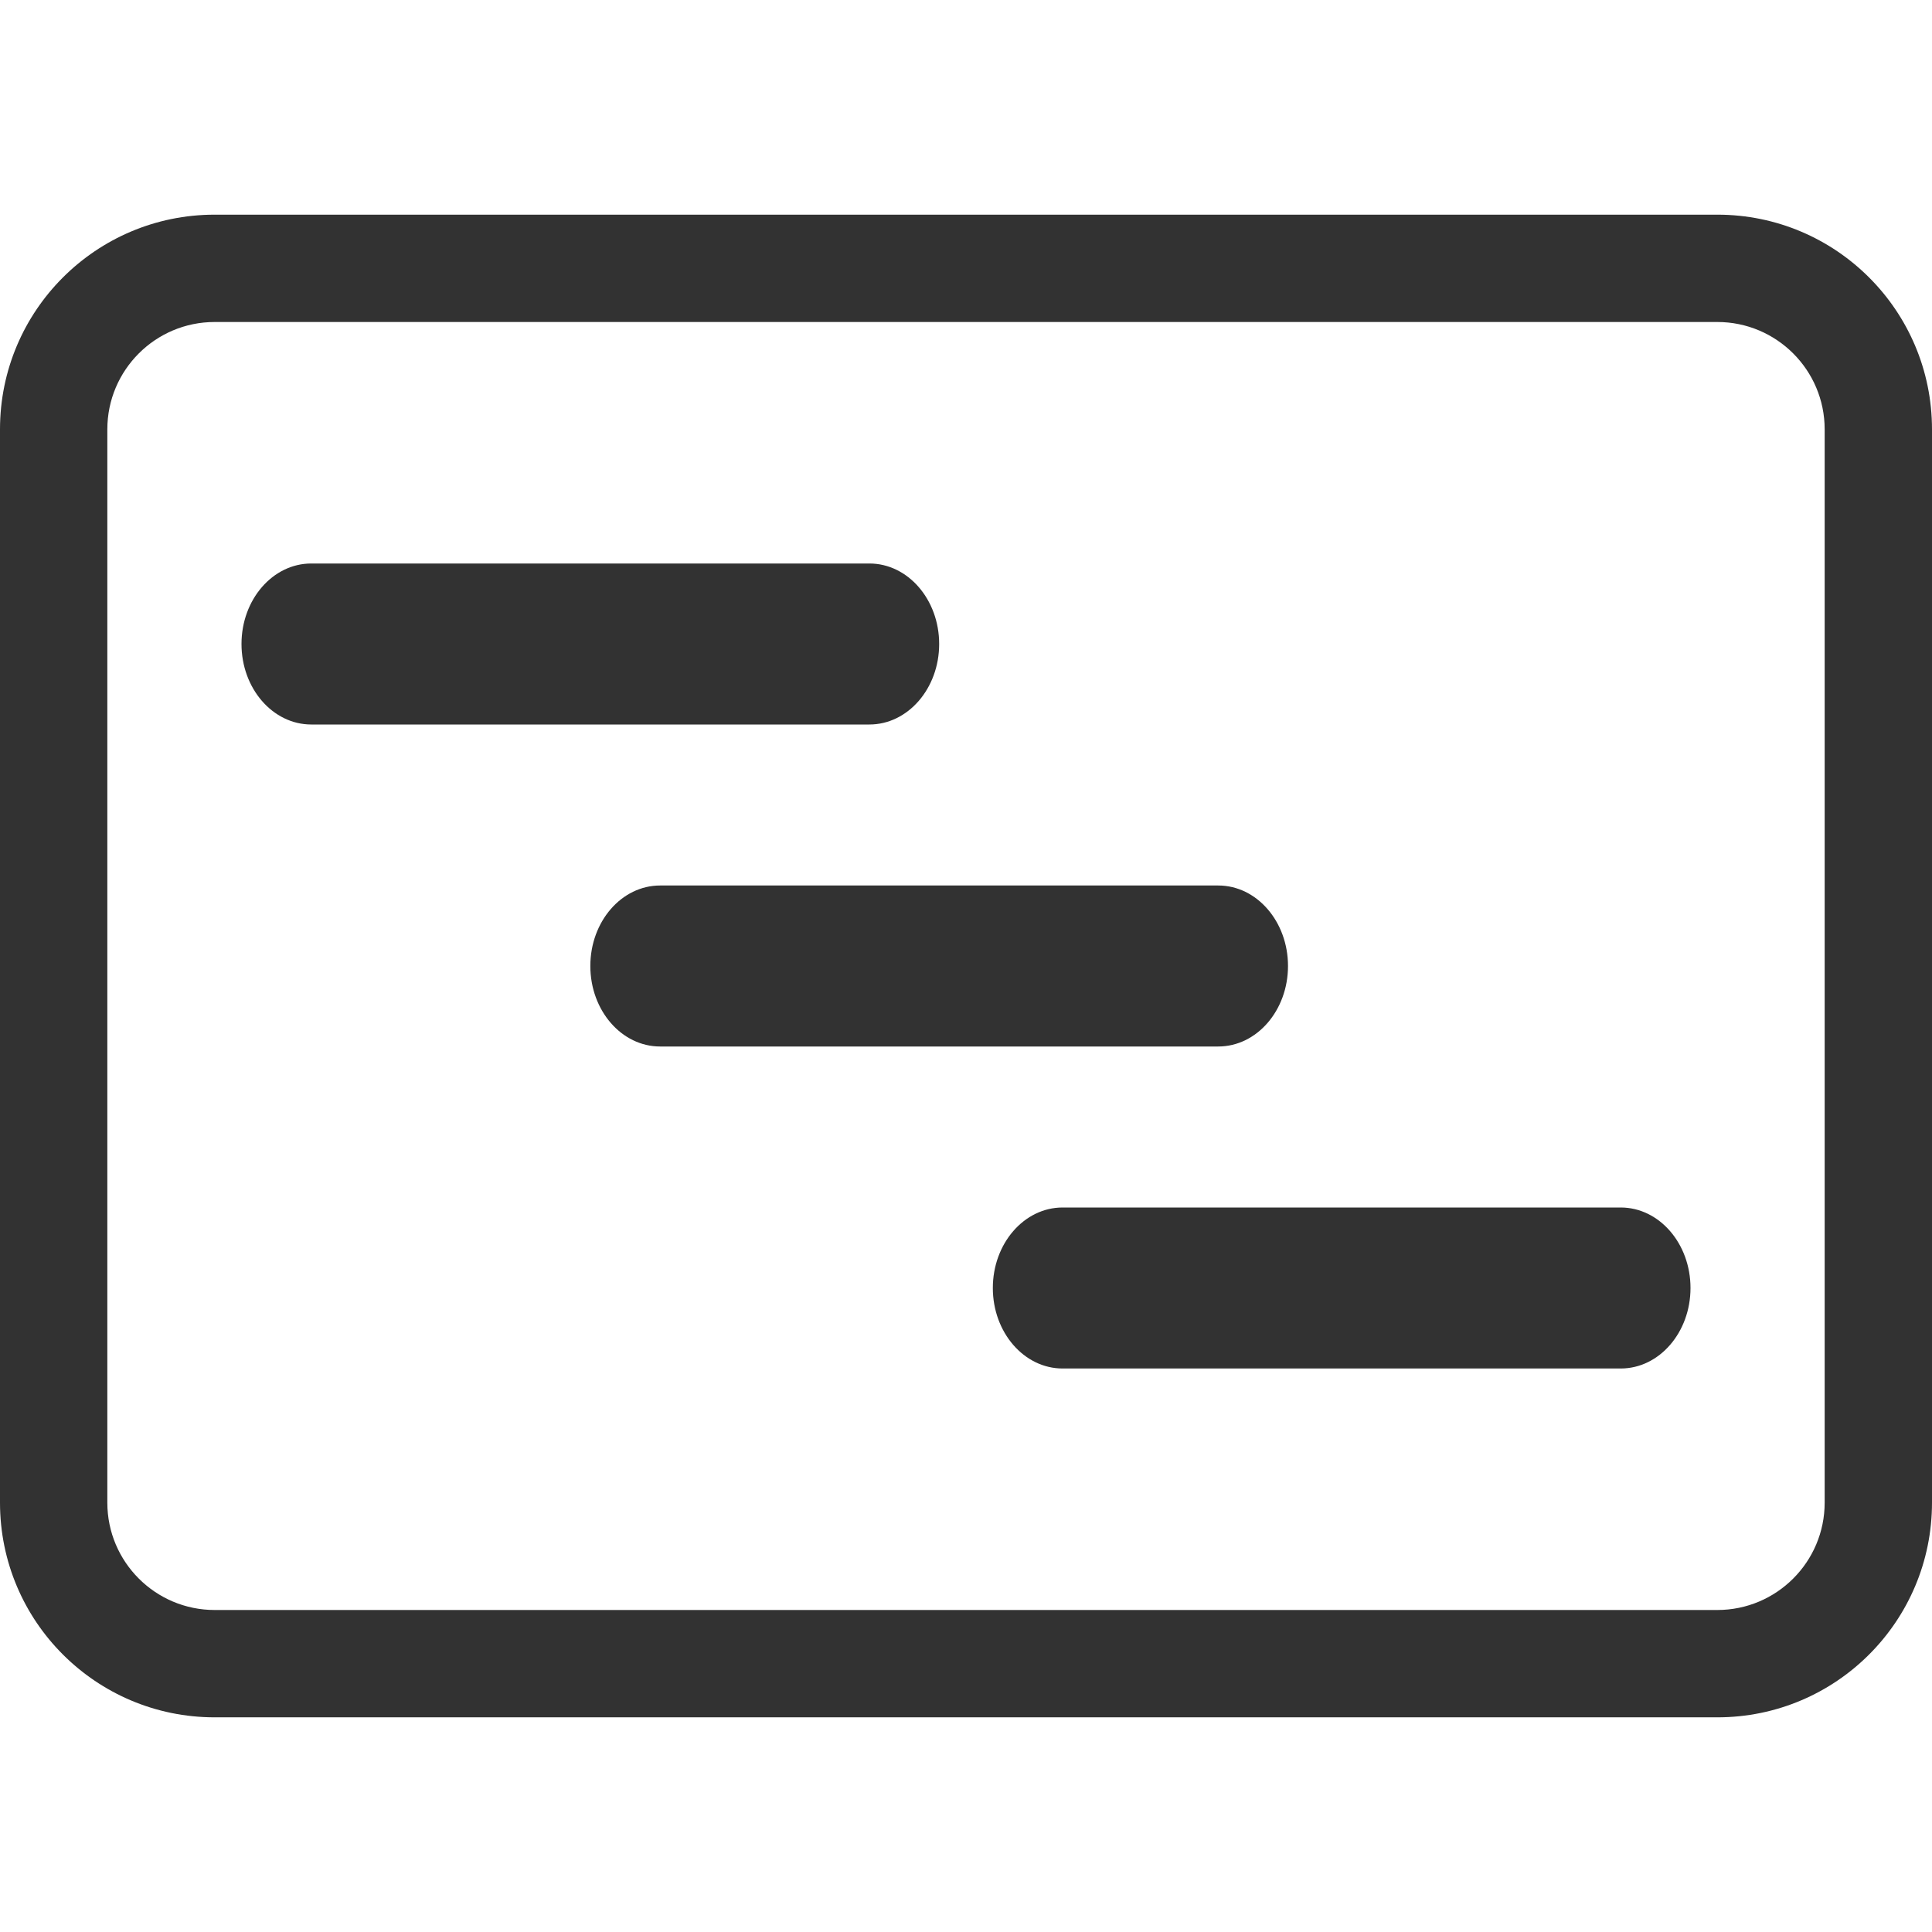
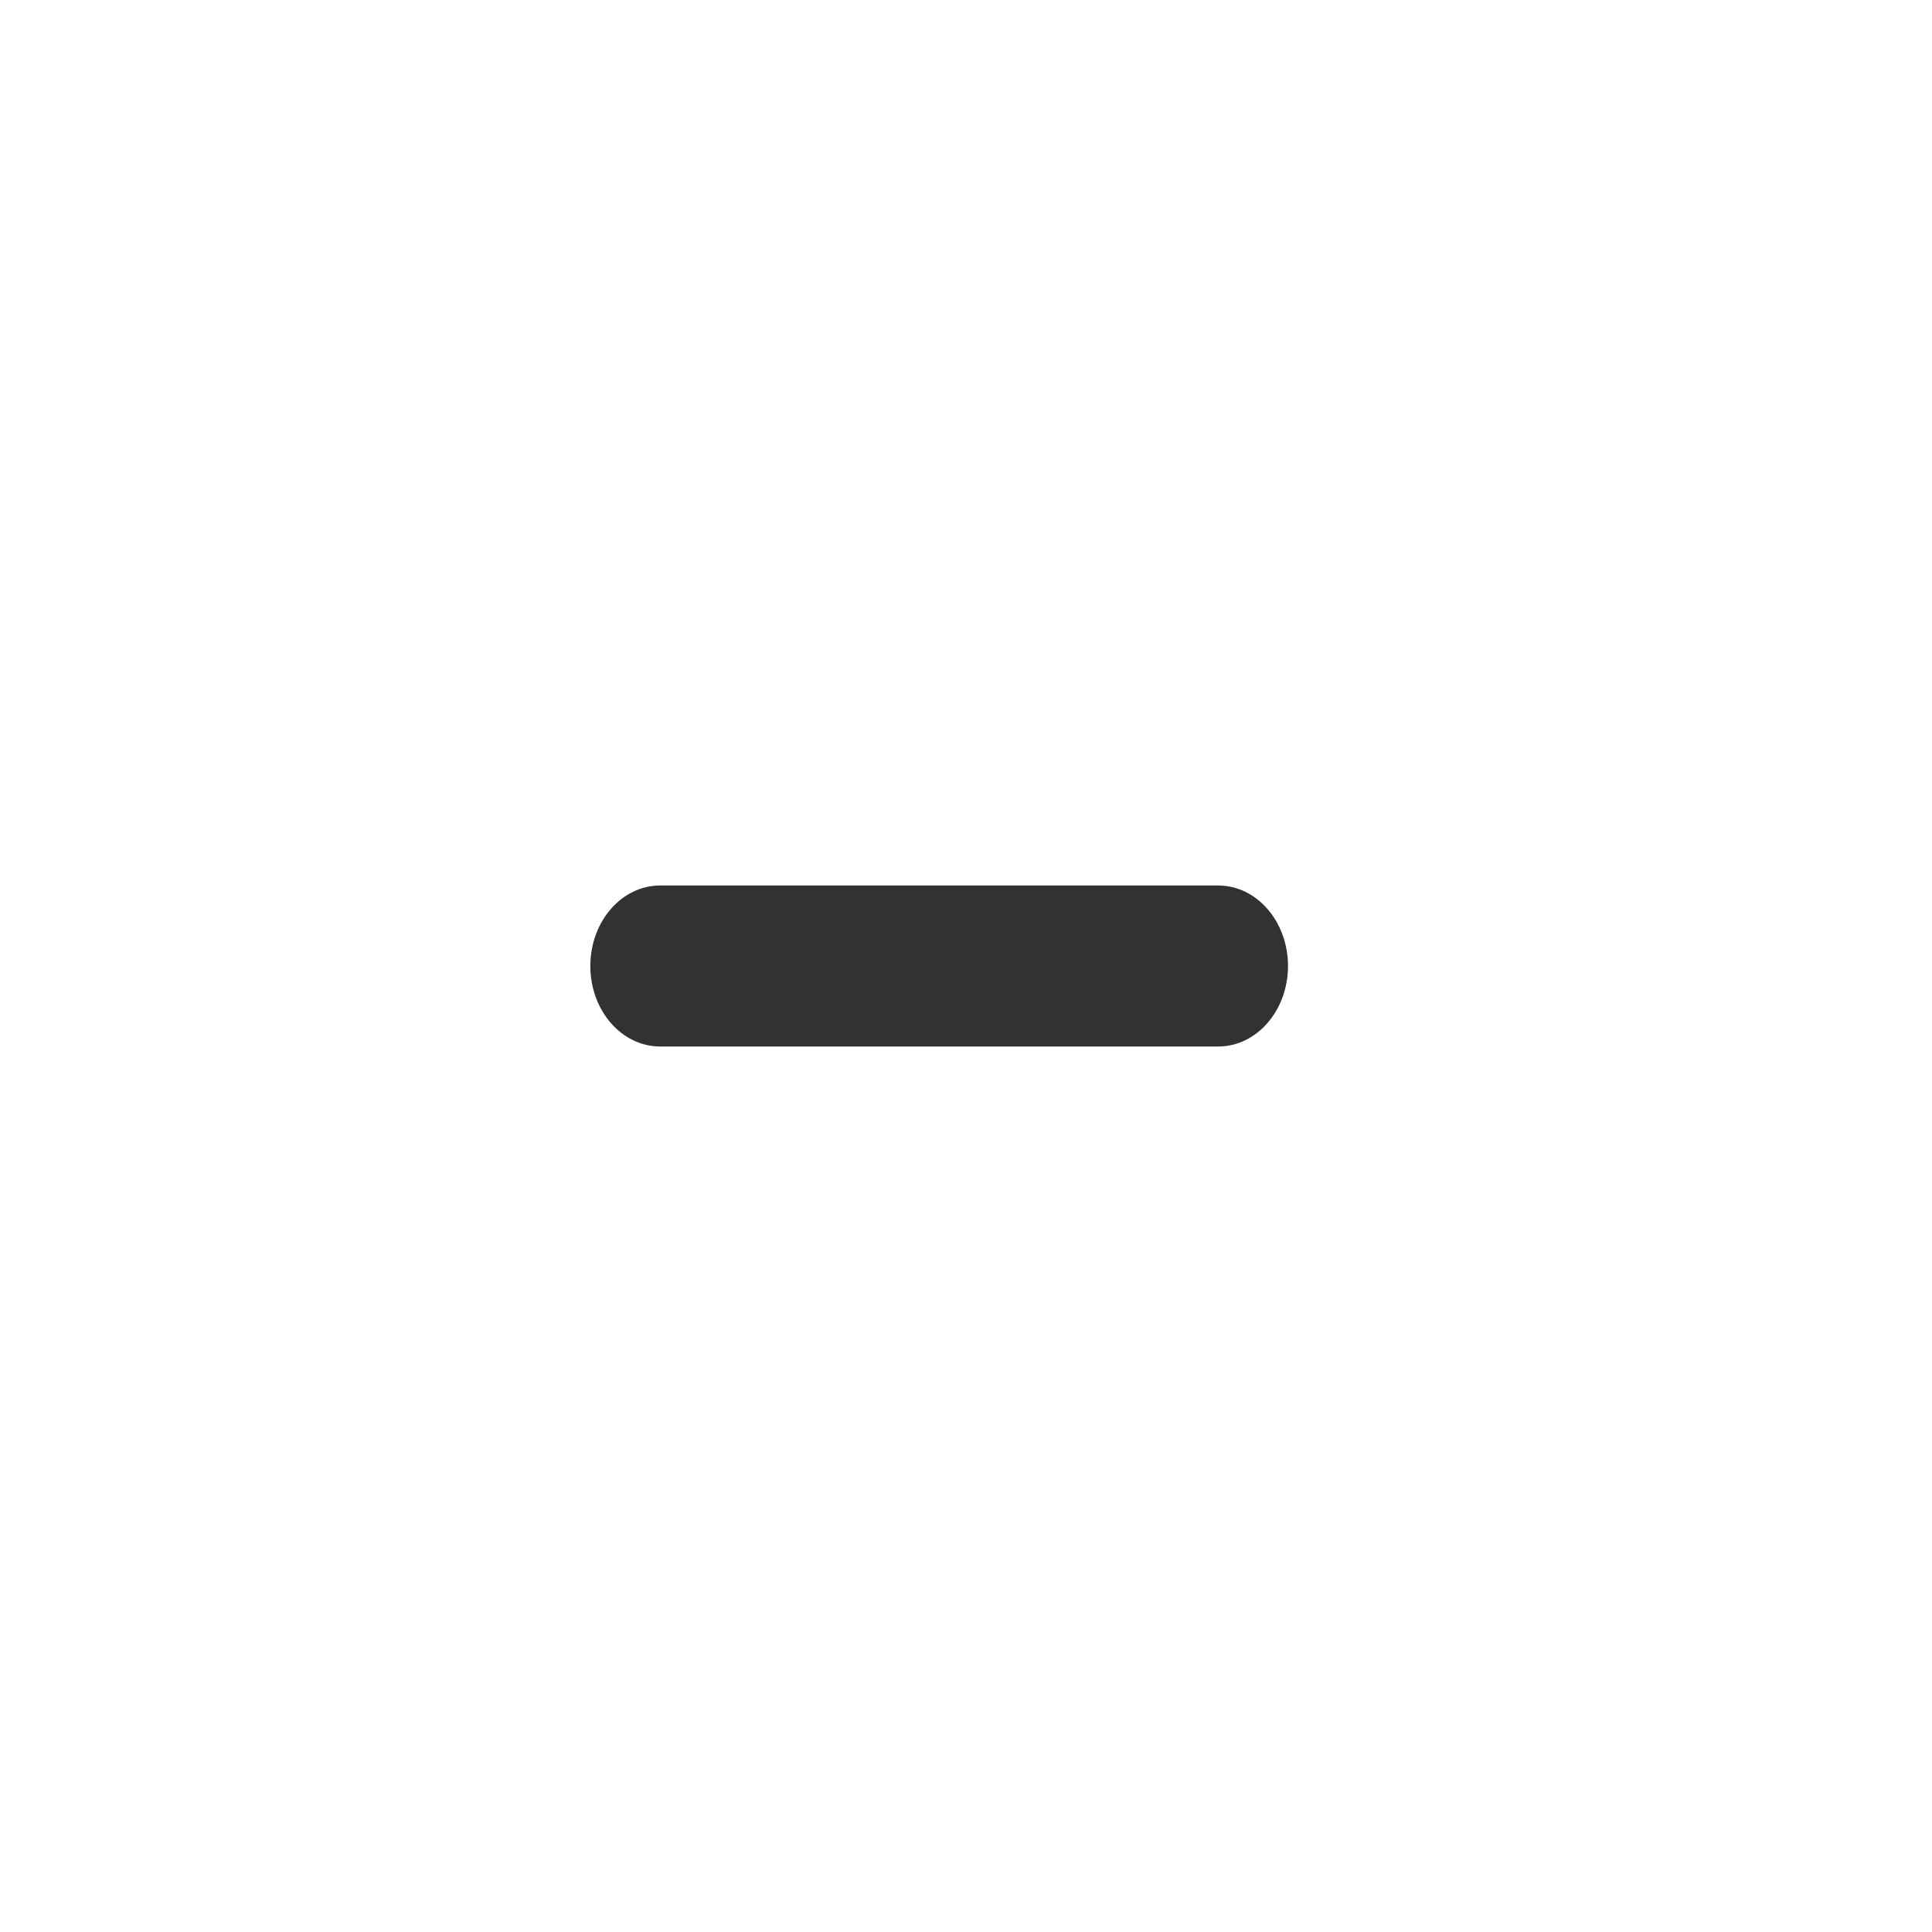
<svg xmlns="http://www.w3.org/2000/svg" width="18px" height="18px" viewBox="0 0 18 18">
  <svg width="18px" height="18px" viewBox="0 0 18 18" fill="none">
-     <path d="M16 3H2C1.448 3 1 3.448 1 4V14C1 14.552 1.448 15 2 15H16C16.552 15 17 14.552 17 14V4C17 3.448 16.552 3 16 3ZM2 2C0.895 2 0 2.895 0 4V14C0 15.105 0.895 16 2 16H16C17.105 16 18 15.105 18 14V4C18 2.895 17.105 2 16 2H2Z" fill="#323232" clip-rule="evenodd" fill-rule="evenodd" />
-     <path d="M2.25 6C2.25 5.586 2.541 5.25 2.9 5.25H8.1C8.459 5.25 8.75 5.586 8.75 6C8.75 6.414 8.459 6.75 8.1 6.75H2.9C2.541 6.75 2.25 6.414 2.25 6Z" fill="#323232" clip-rule="evenodd" fill-rule="evenodd" />
    <path d="M5.5 9C5.5 8.586 5.791 8.25 6.15 8.25H11.35C11.709 8.25 12 8.586 12 9C12 9.414 11.709 9.75 11.35 9.75H6.15C5.791 9.75 5.5 9.414 5.5 9Z" fill="#323232" clip-rule="evenodd" fill-rule="evenodd" />
-     <path d="M9.25 12C9.25 11.586 9.541 11.25 9.9 11.25H15.1C15.459 11.25 15.75 11.586 15.75 12C15.75 12.414 15.459 12.75 15.1 12.75H9.9C9.541 12.75 9.25 12.414 9.25 12Z" fill="#323232" clip-rule="evenodd" fill-rule="evenodd" />
  </svg>
</svg>